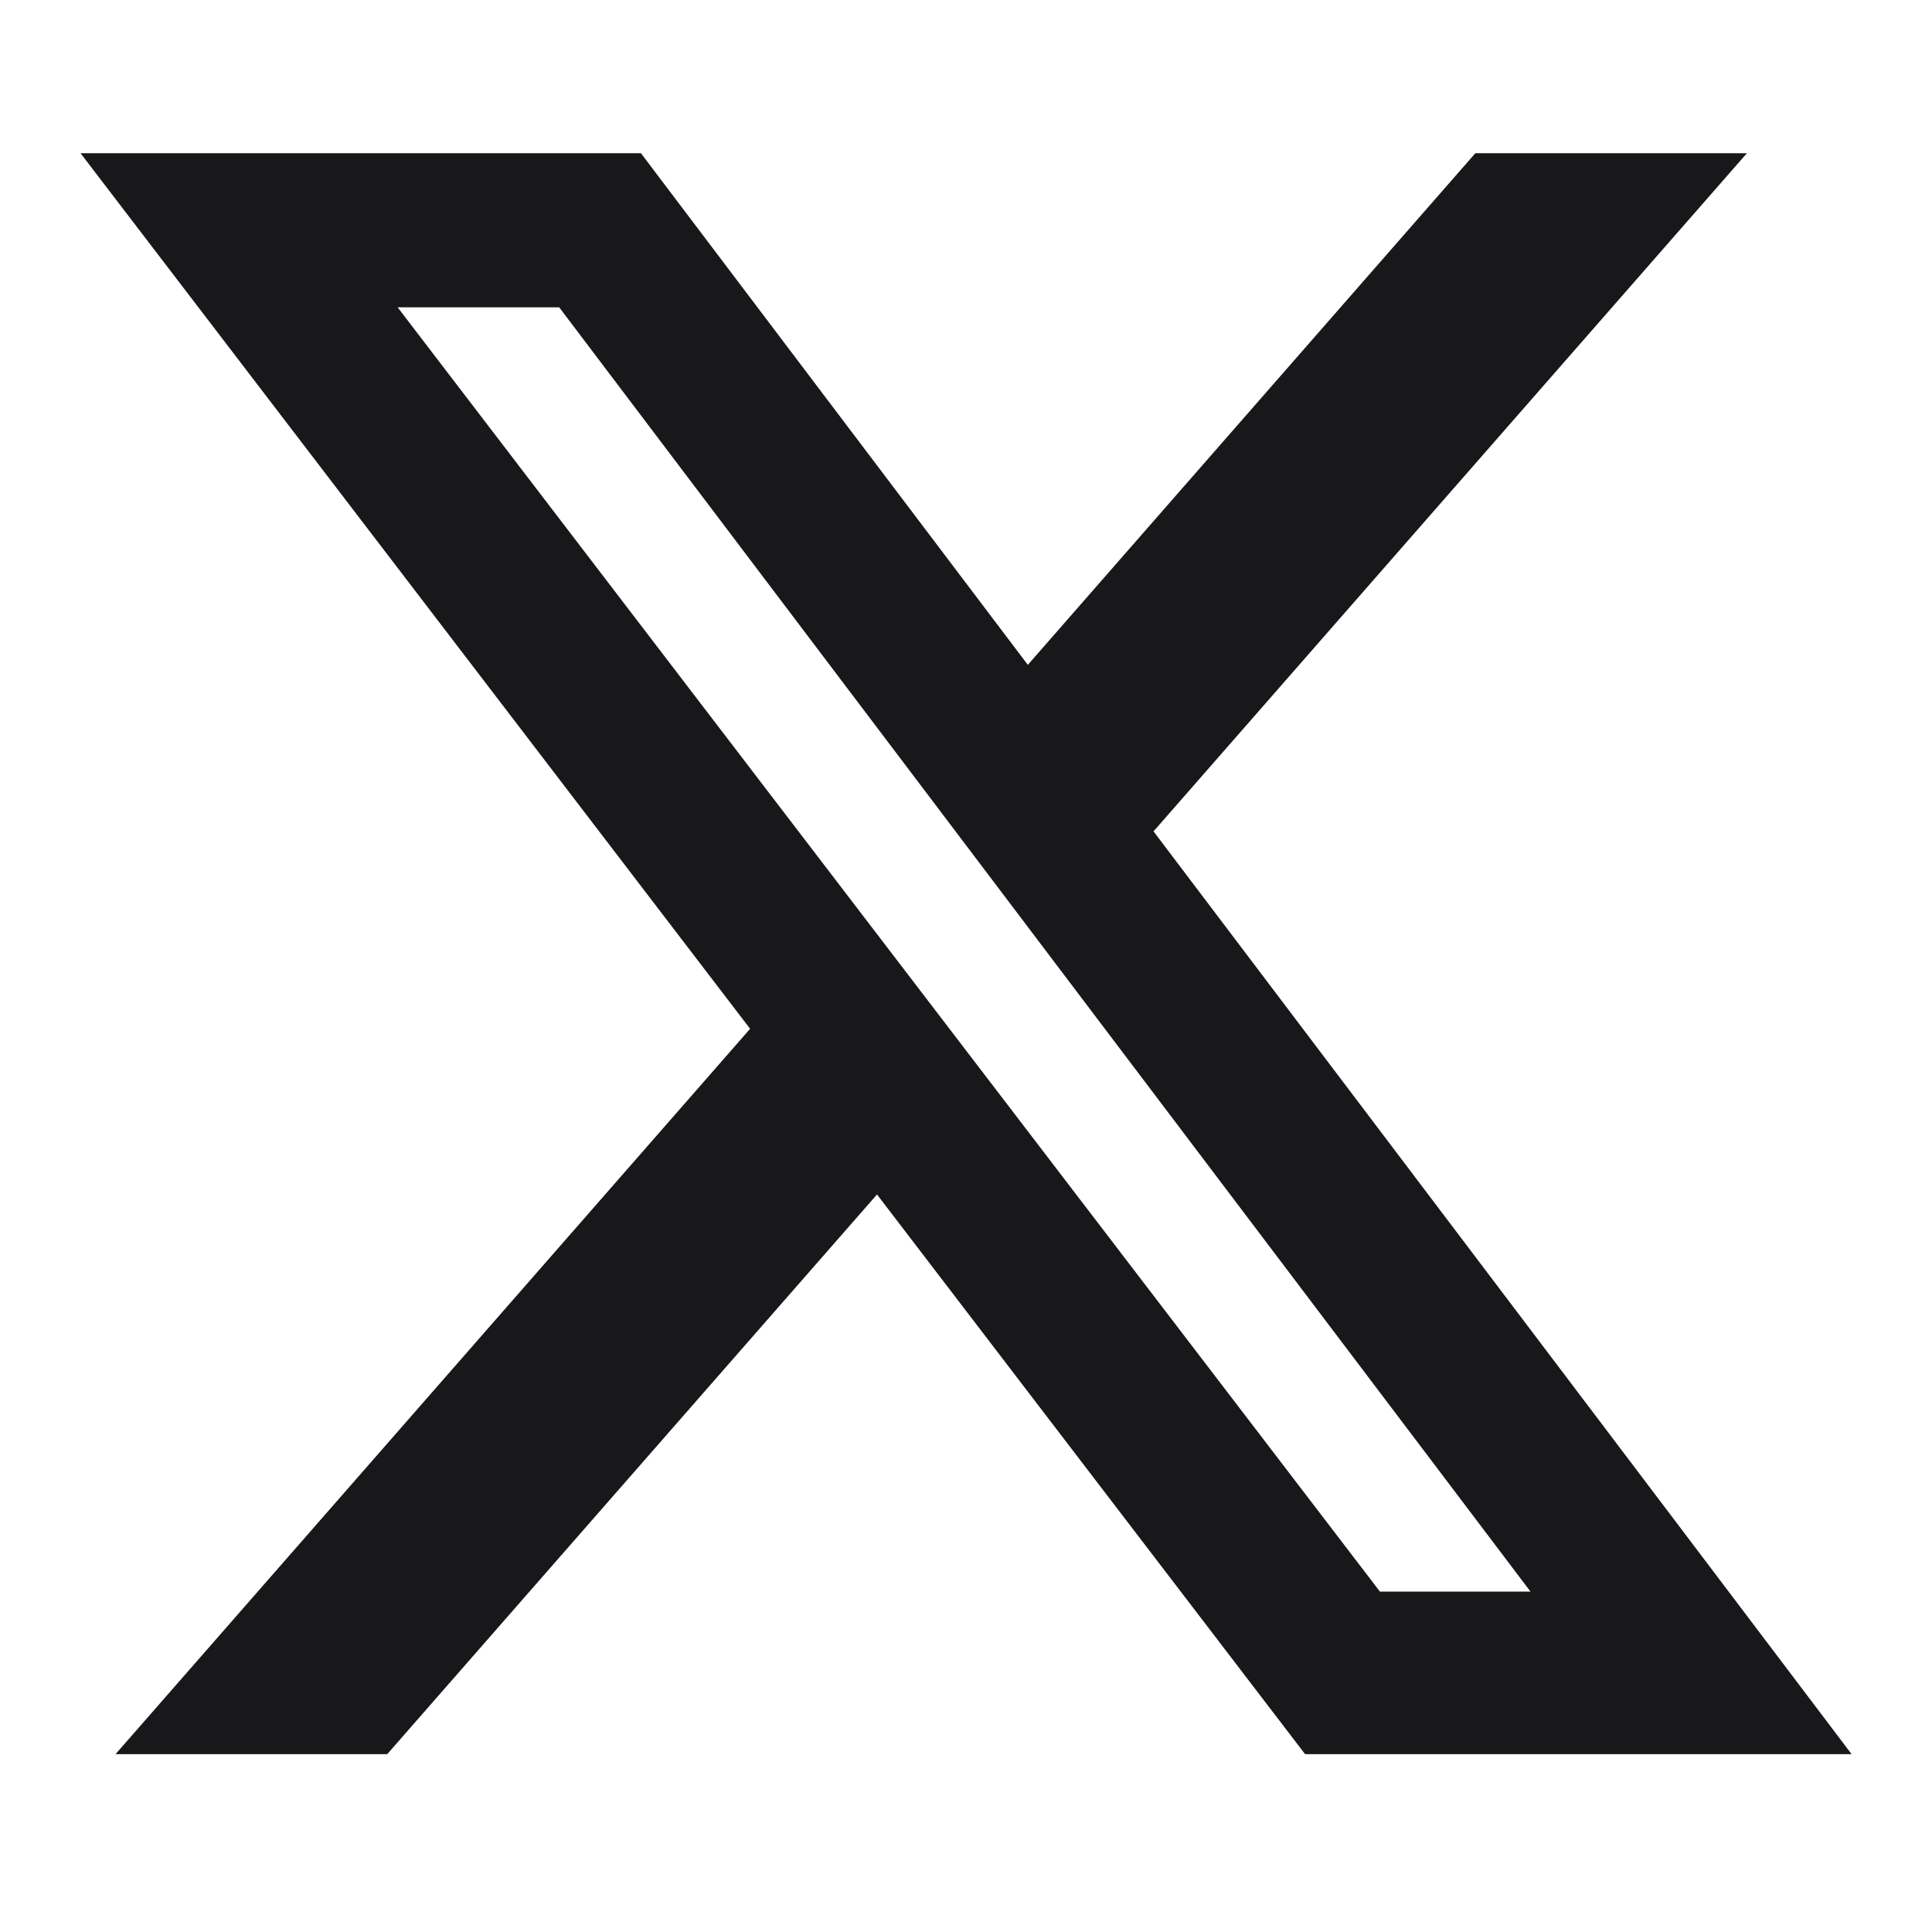
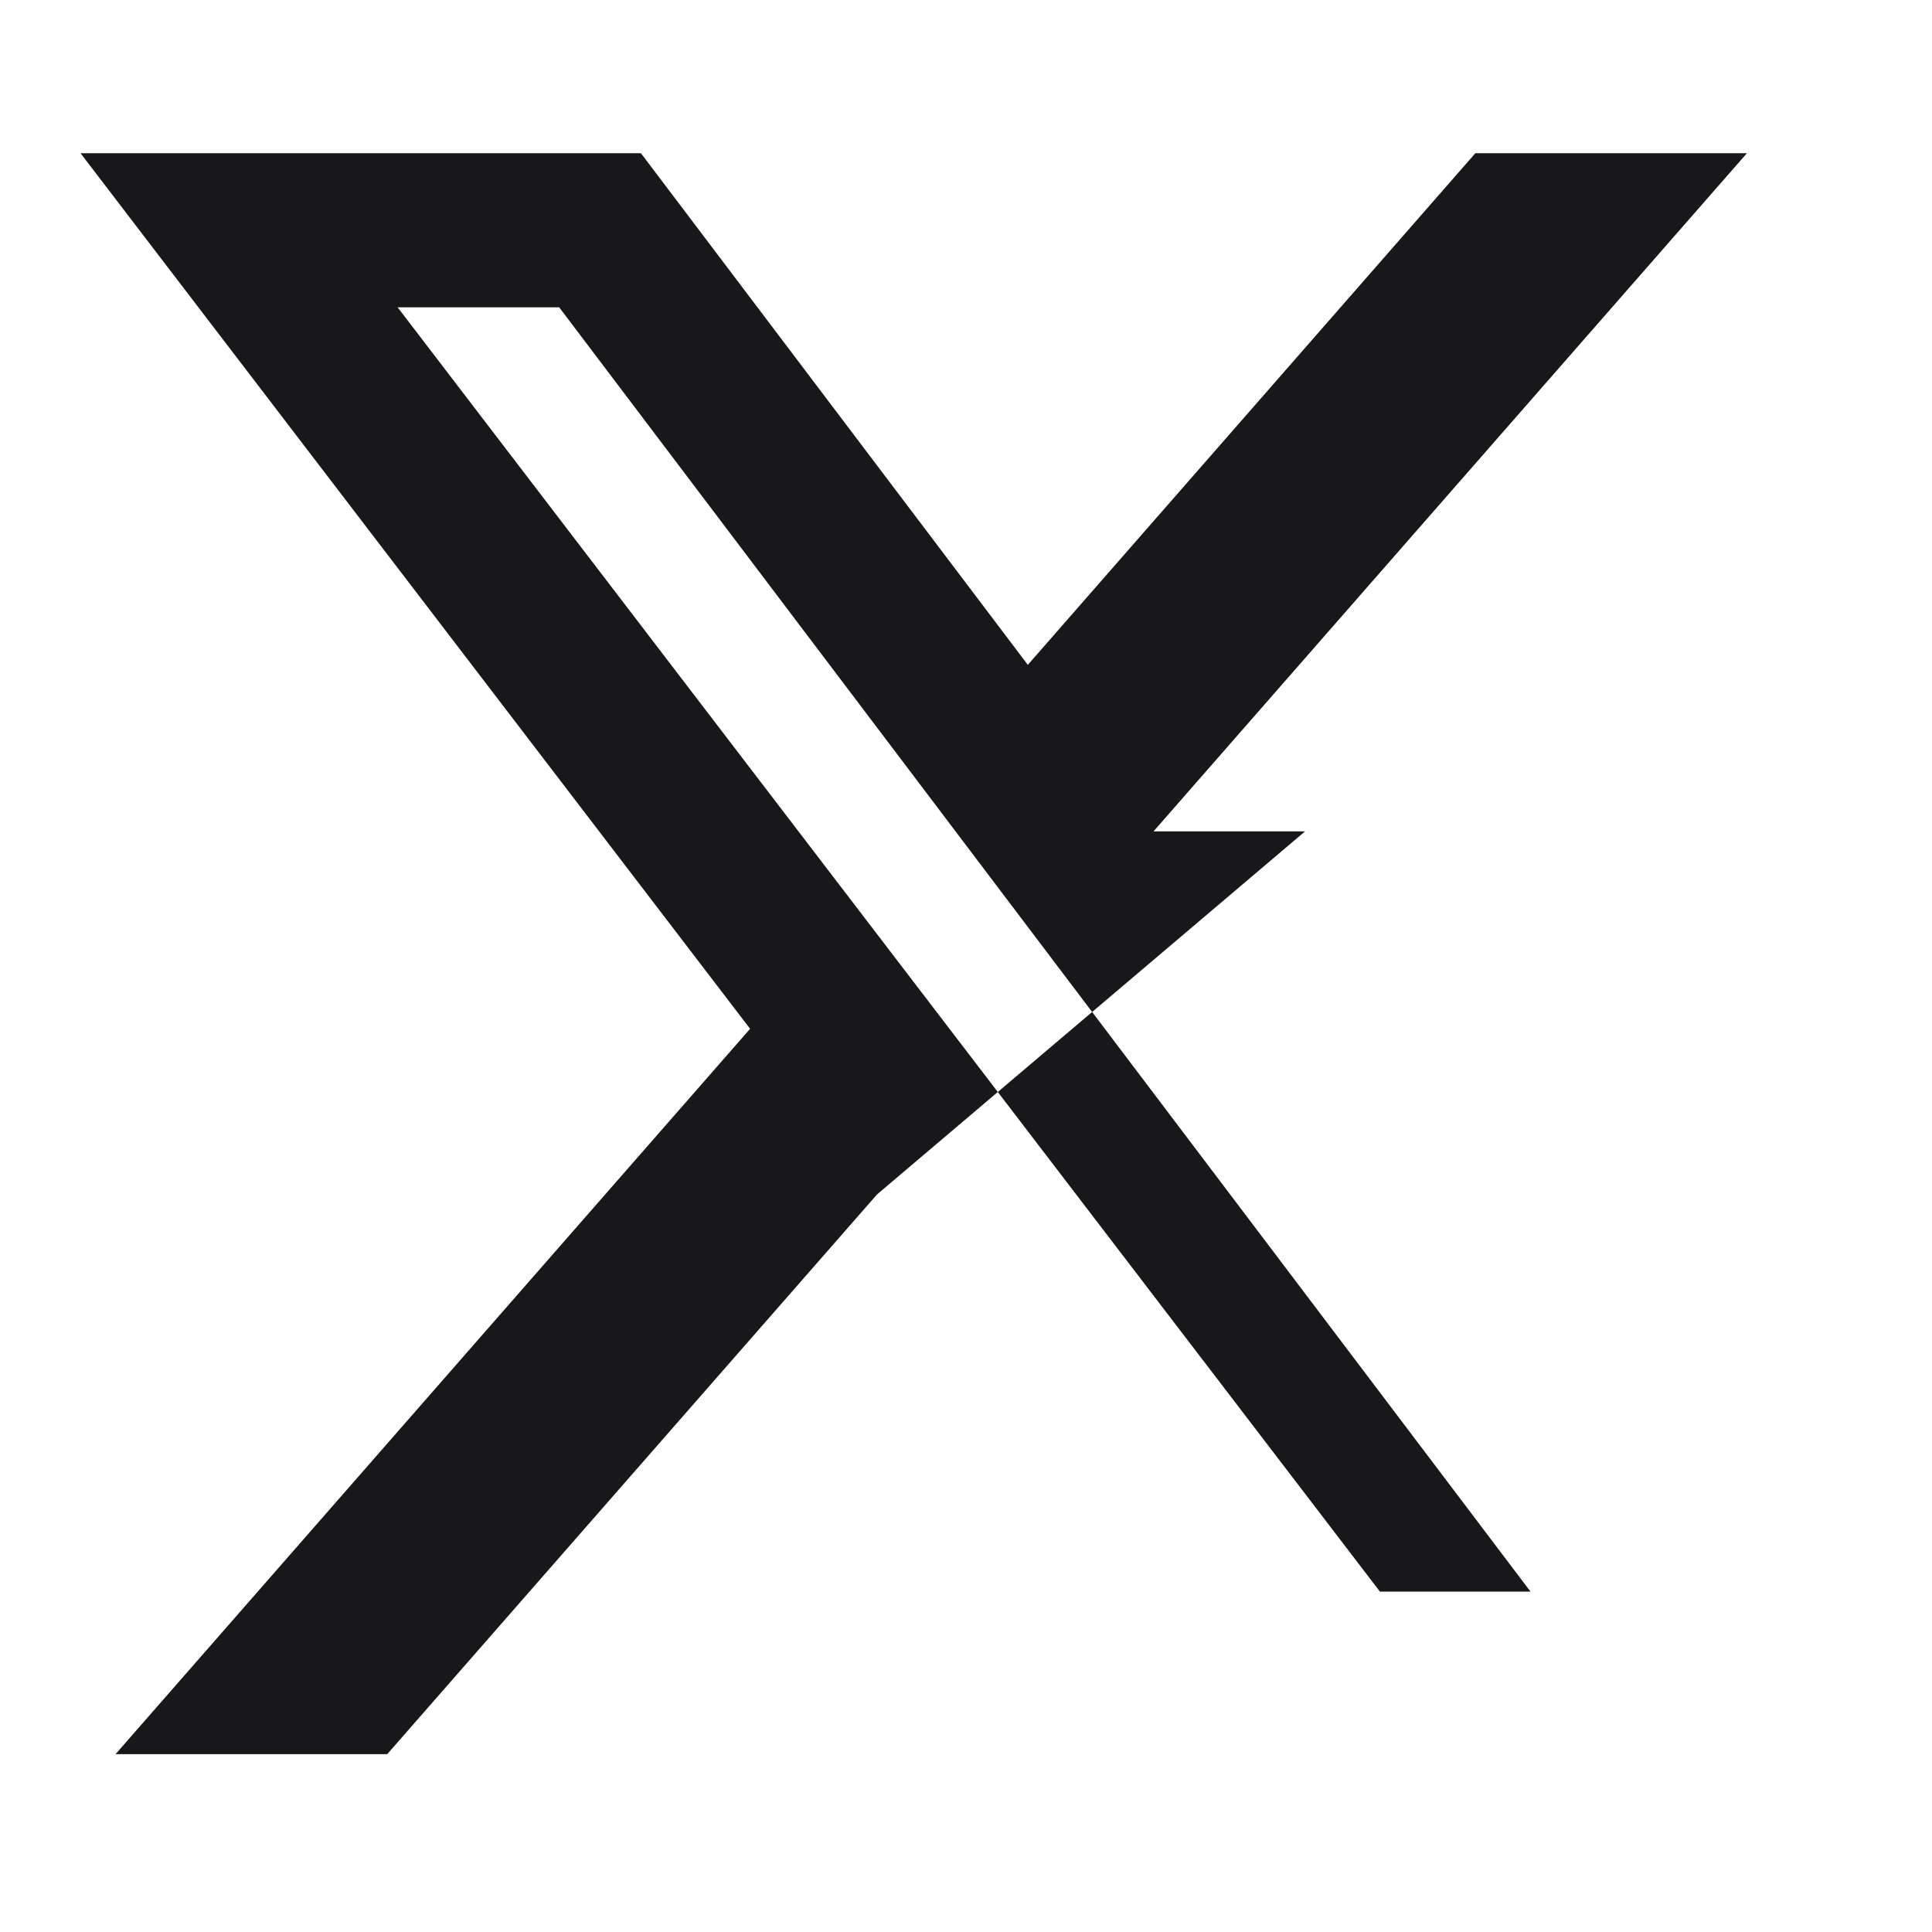
<svg xmlns="http://www.w3.org/2000/svg" width="16" height="16" viewBox="0 0 16 16" fill="none">
-   <path d="M12.218 1.269H14.467L9.553 6.885L15.334 14.527H10.808L7.263 9.892L3.207 14.527H0.957L6.212 8.52L0.667 1.269H5.308L8.512 5.506L12.218 1.269ZM11.428 13.181H12.675L4.631 2.545H3.293L11.428 13.181Z" fill="#18181B" />
+   <path d="M12.218 1.269H14.467L9.553 6.885H10.808L7.263 9.892L3.207 14.527H0.957L6.212 8.52L0.667 1.269H5.308L8.512 5.506L12.218 1.269ZM11.428 13.181H12.675L4.631 2.545H3.293L11.428 13.181Z" fill="#18181B" />
</svg>